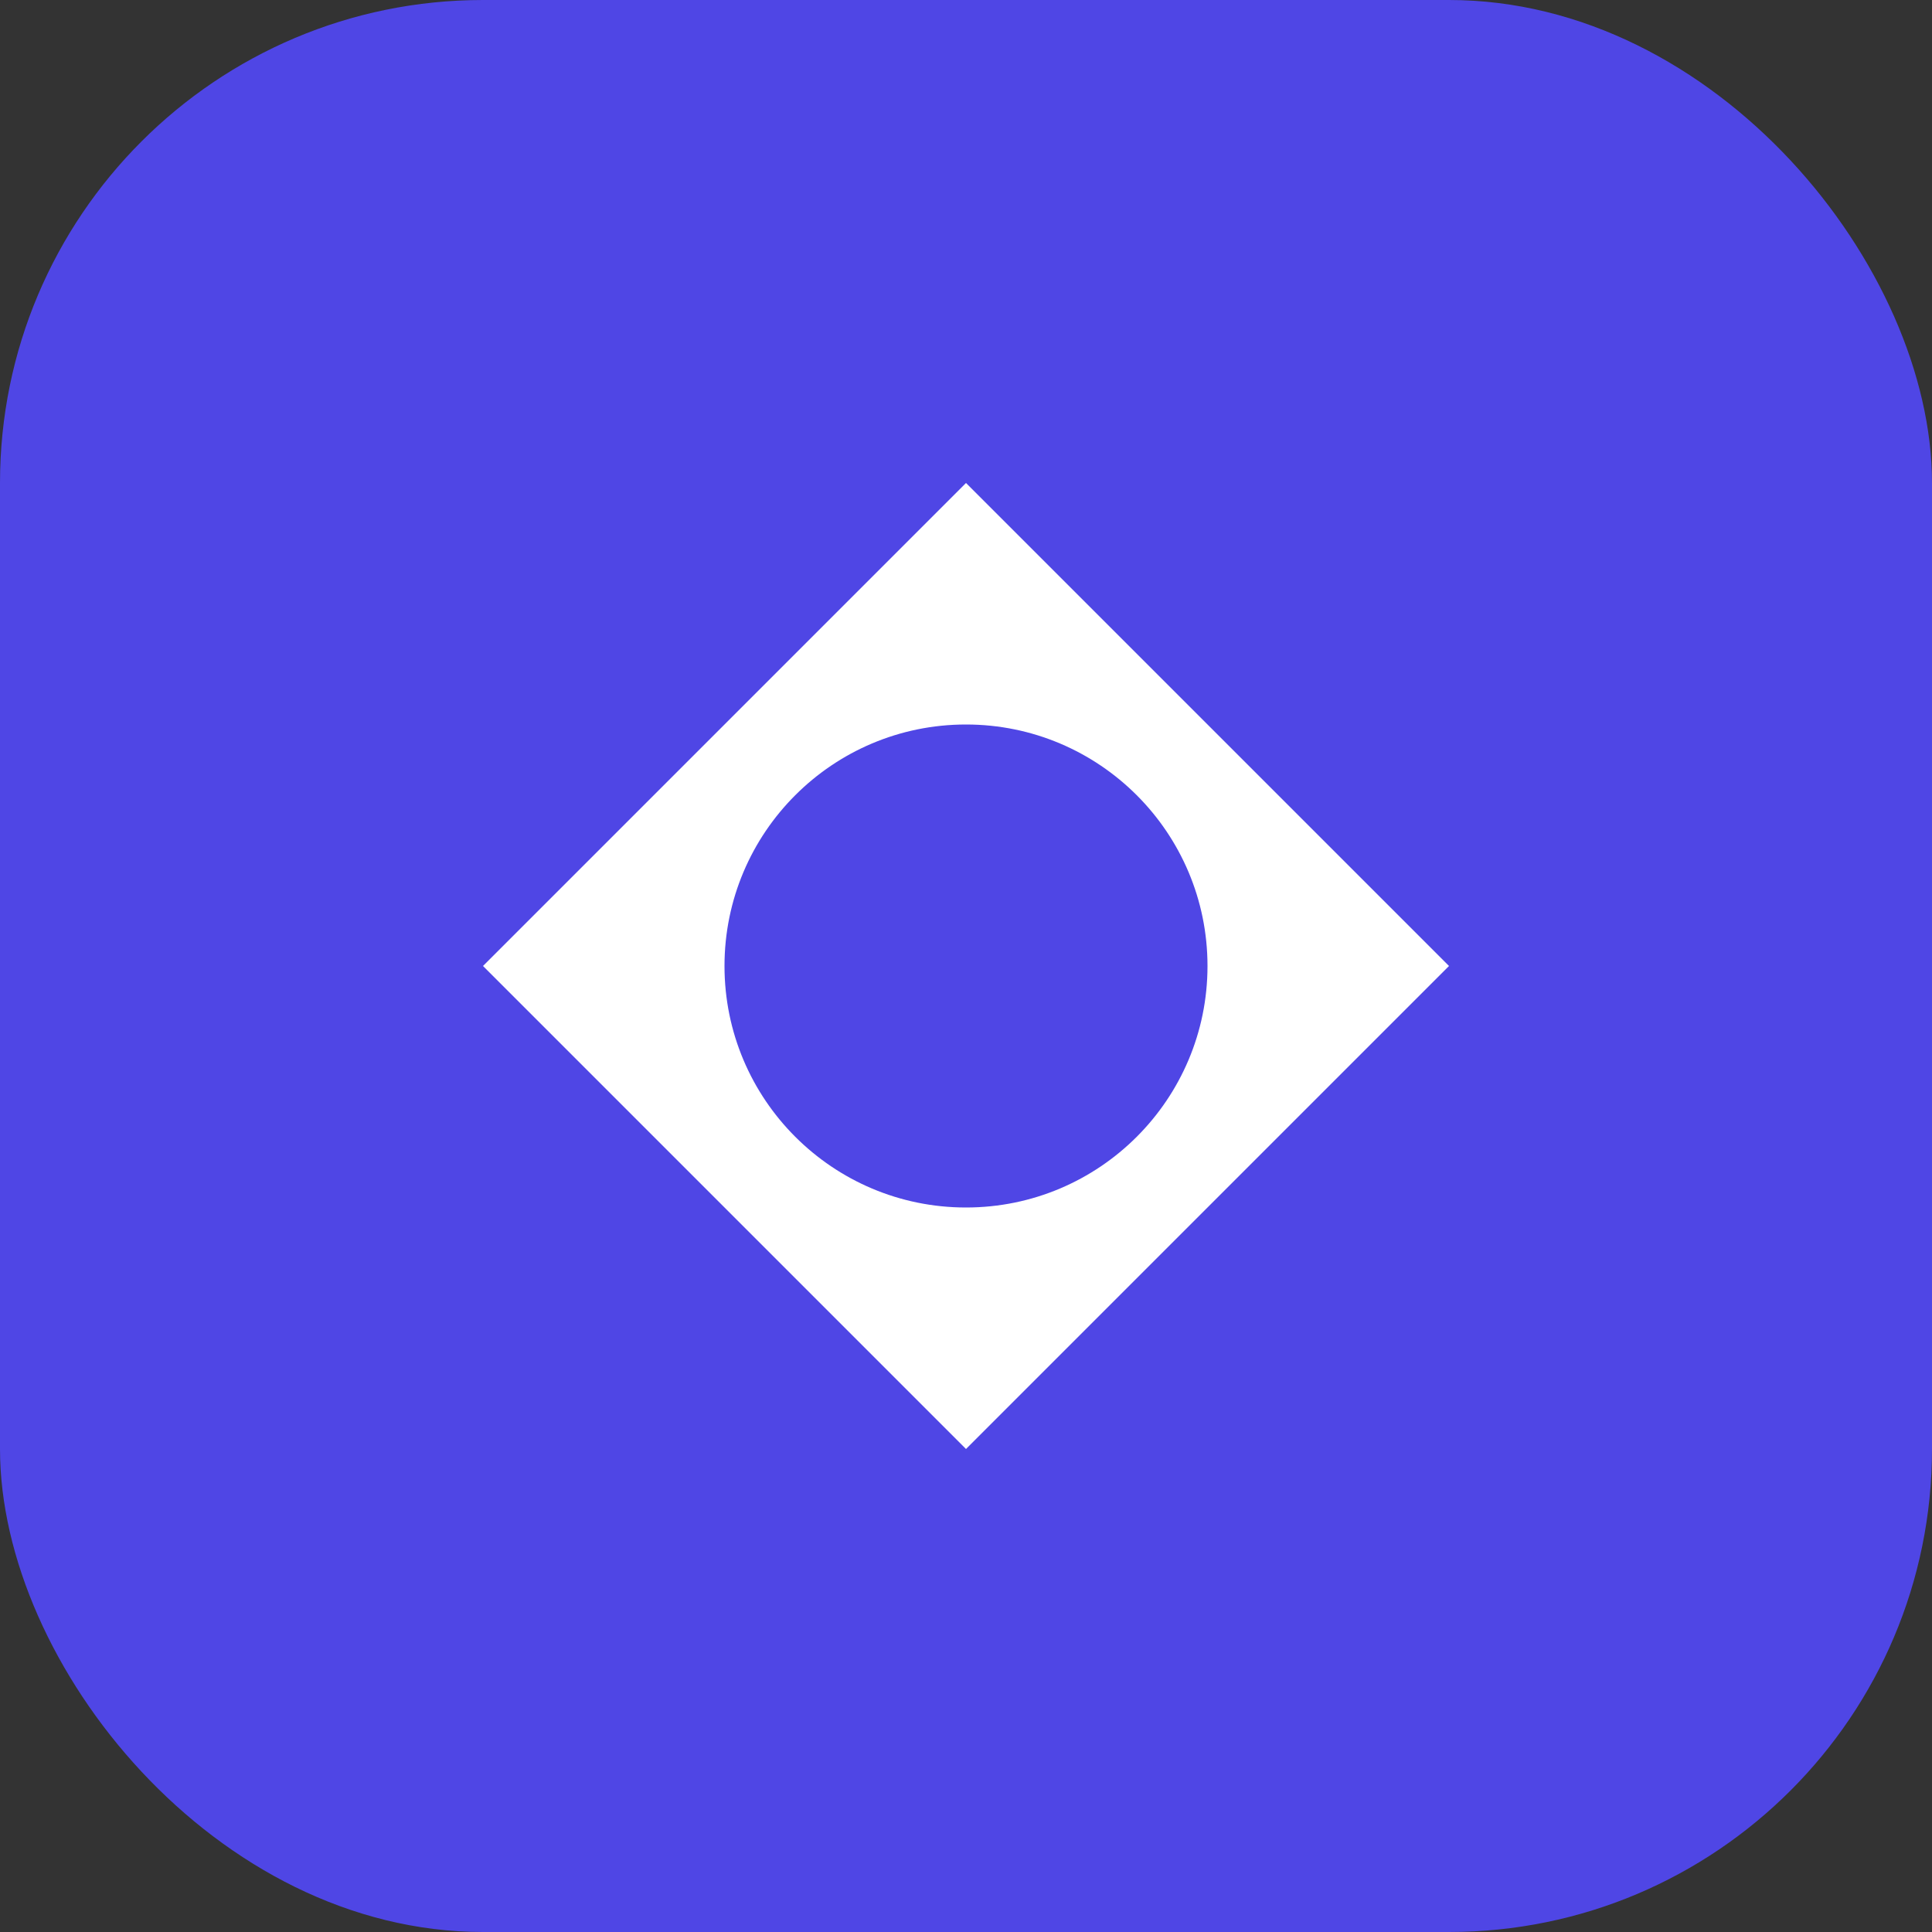
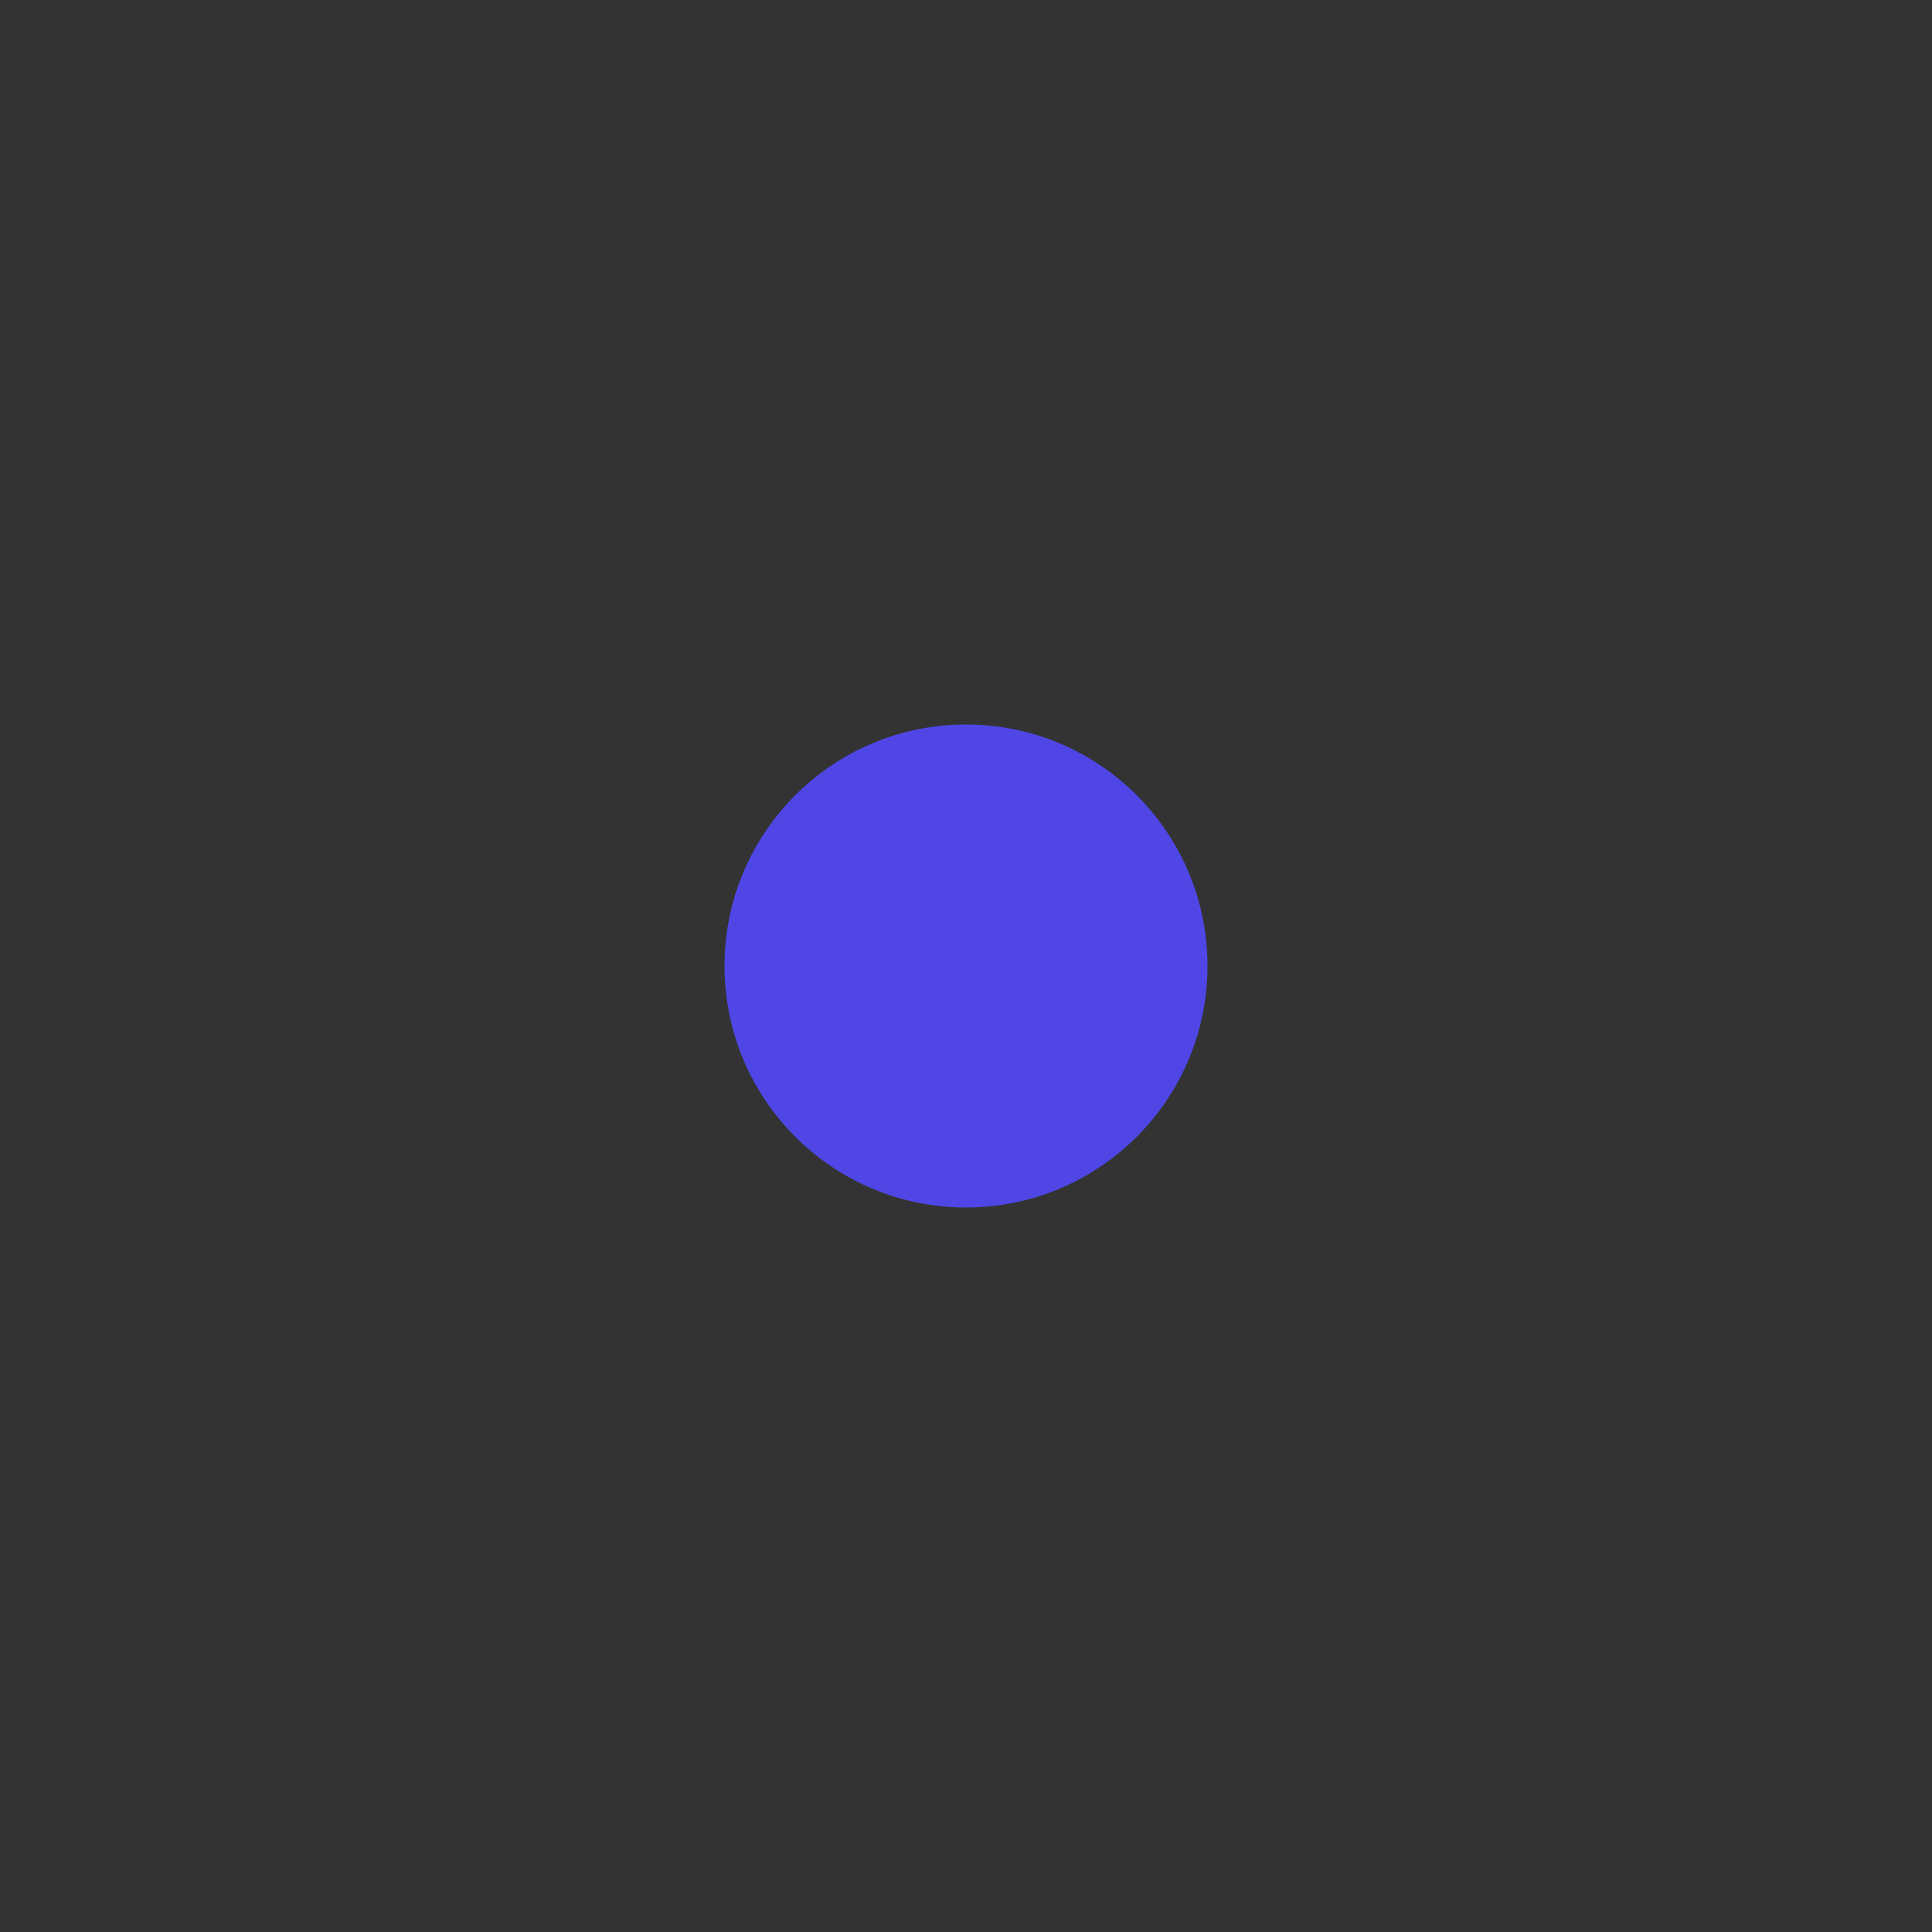
<svg xmlns="http://www.w3.org/2000/svg" width="32" height="32" viewBox="0 0 32 32" fill="none">
  <rect x="0" y="0" width="32" height="32" fill="#333333" stroke="none" />
-   <rect width="32" height="32" rx="8" fill="#4F46E5" />
-   <path d="M16 8L24 16L16 24L8 16L16 8Z" fill="white" />
  <circle cx="16" cy="16" r="4" fill="#4F46E5" />
</svg>